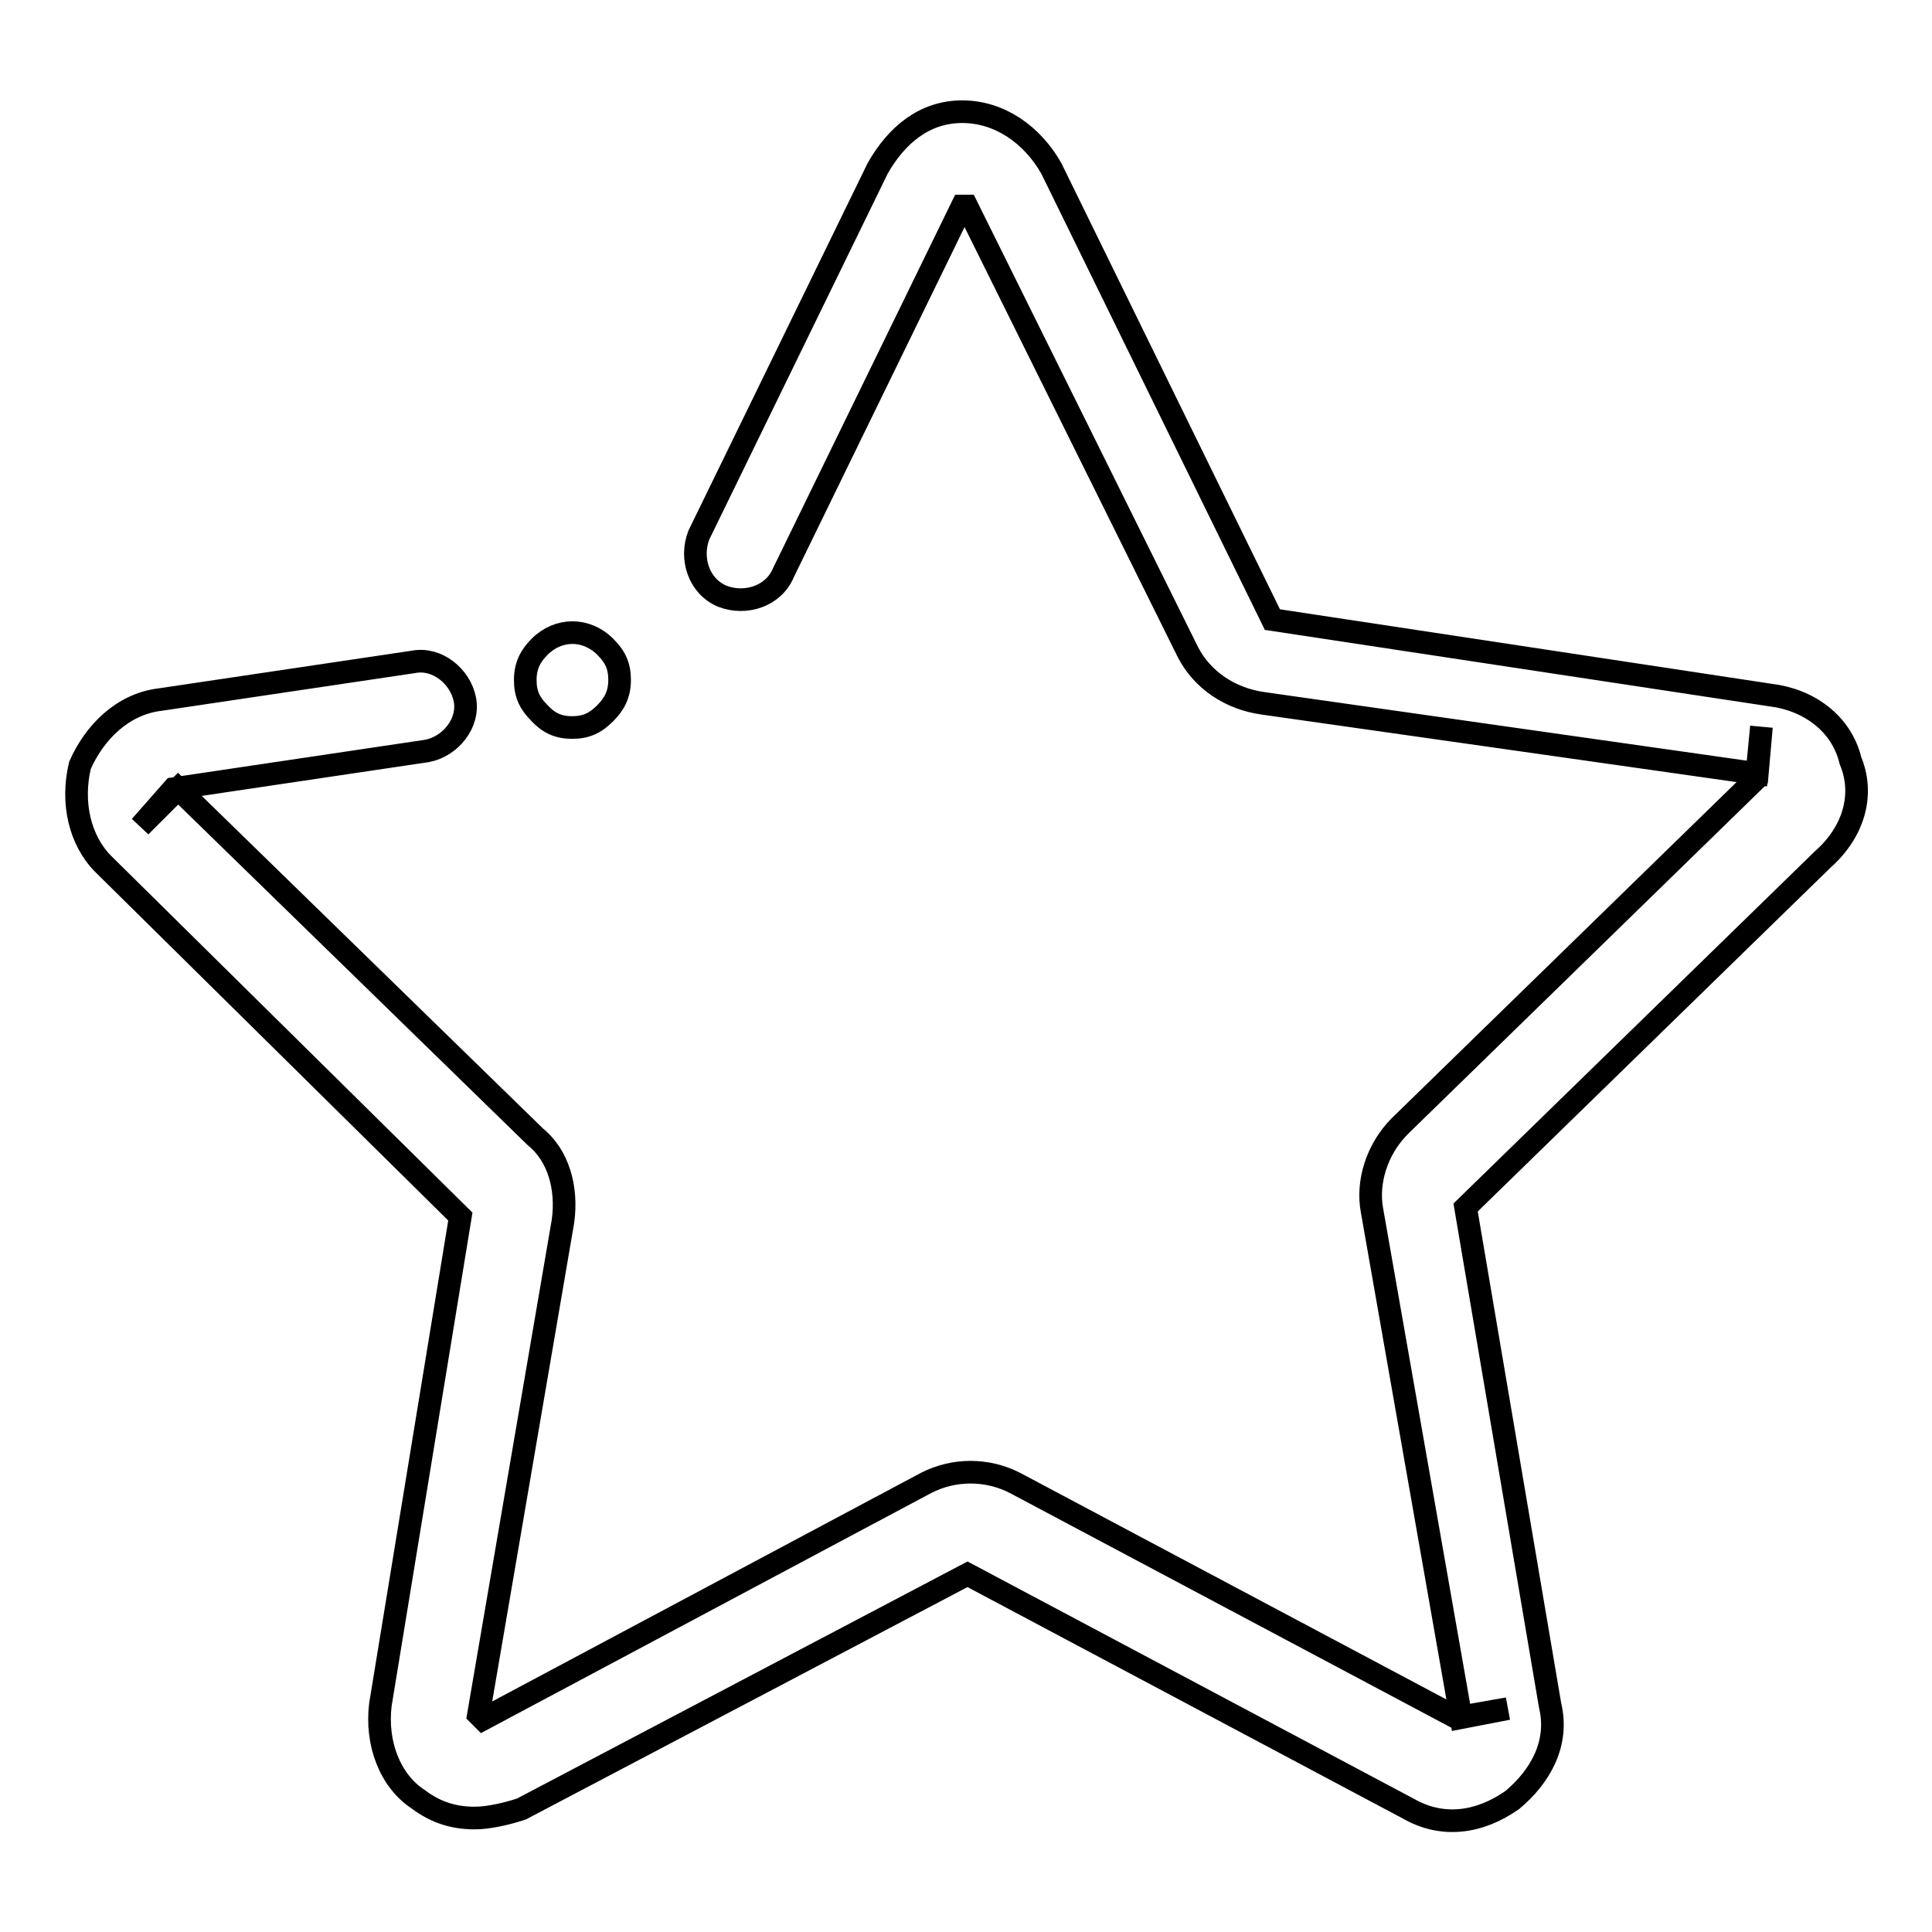
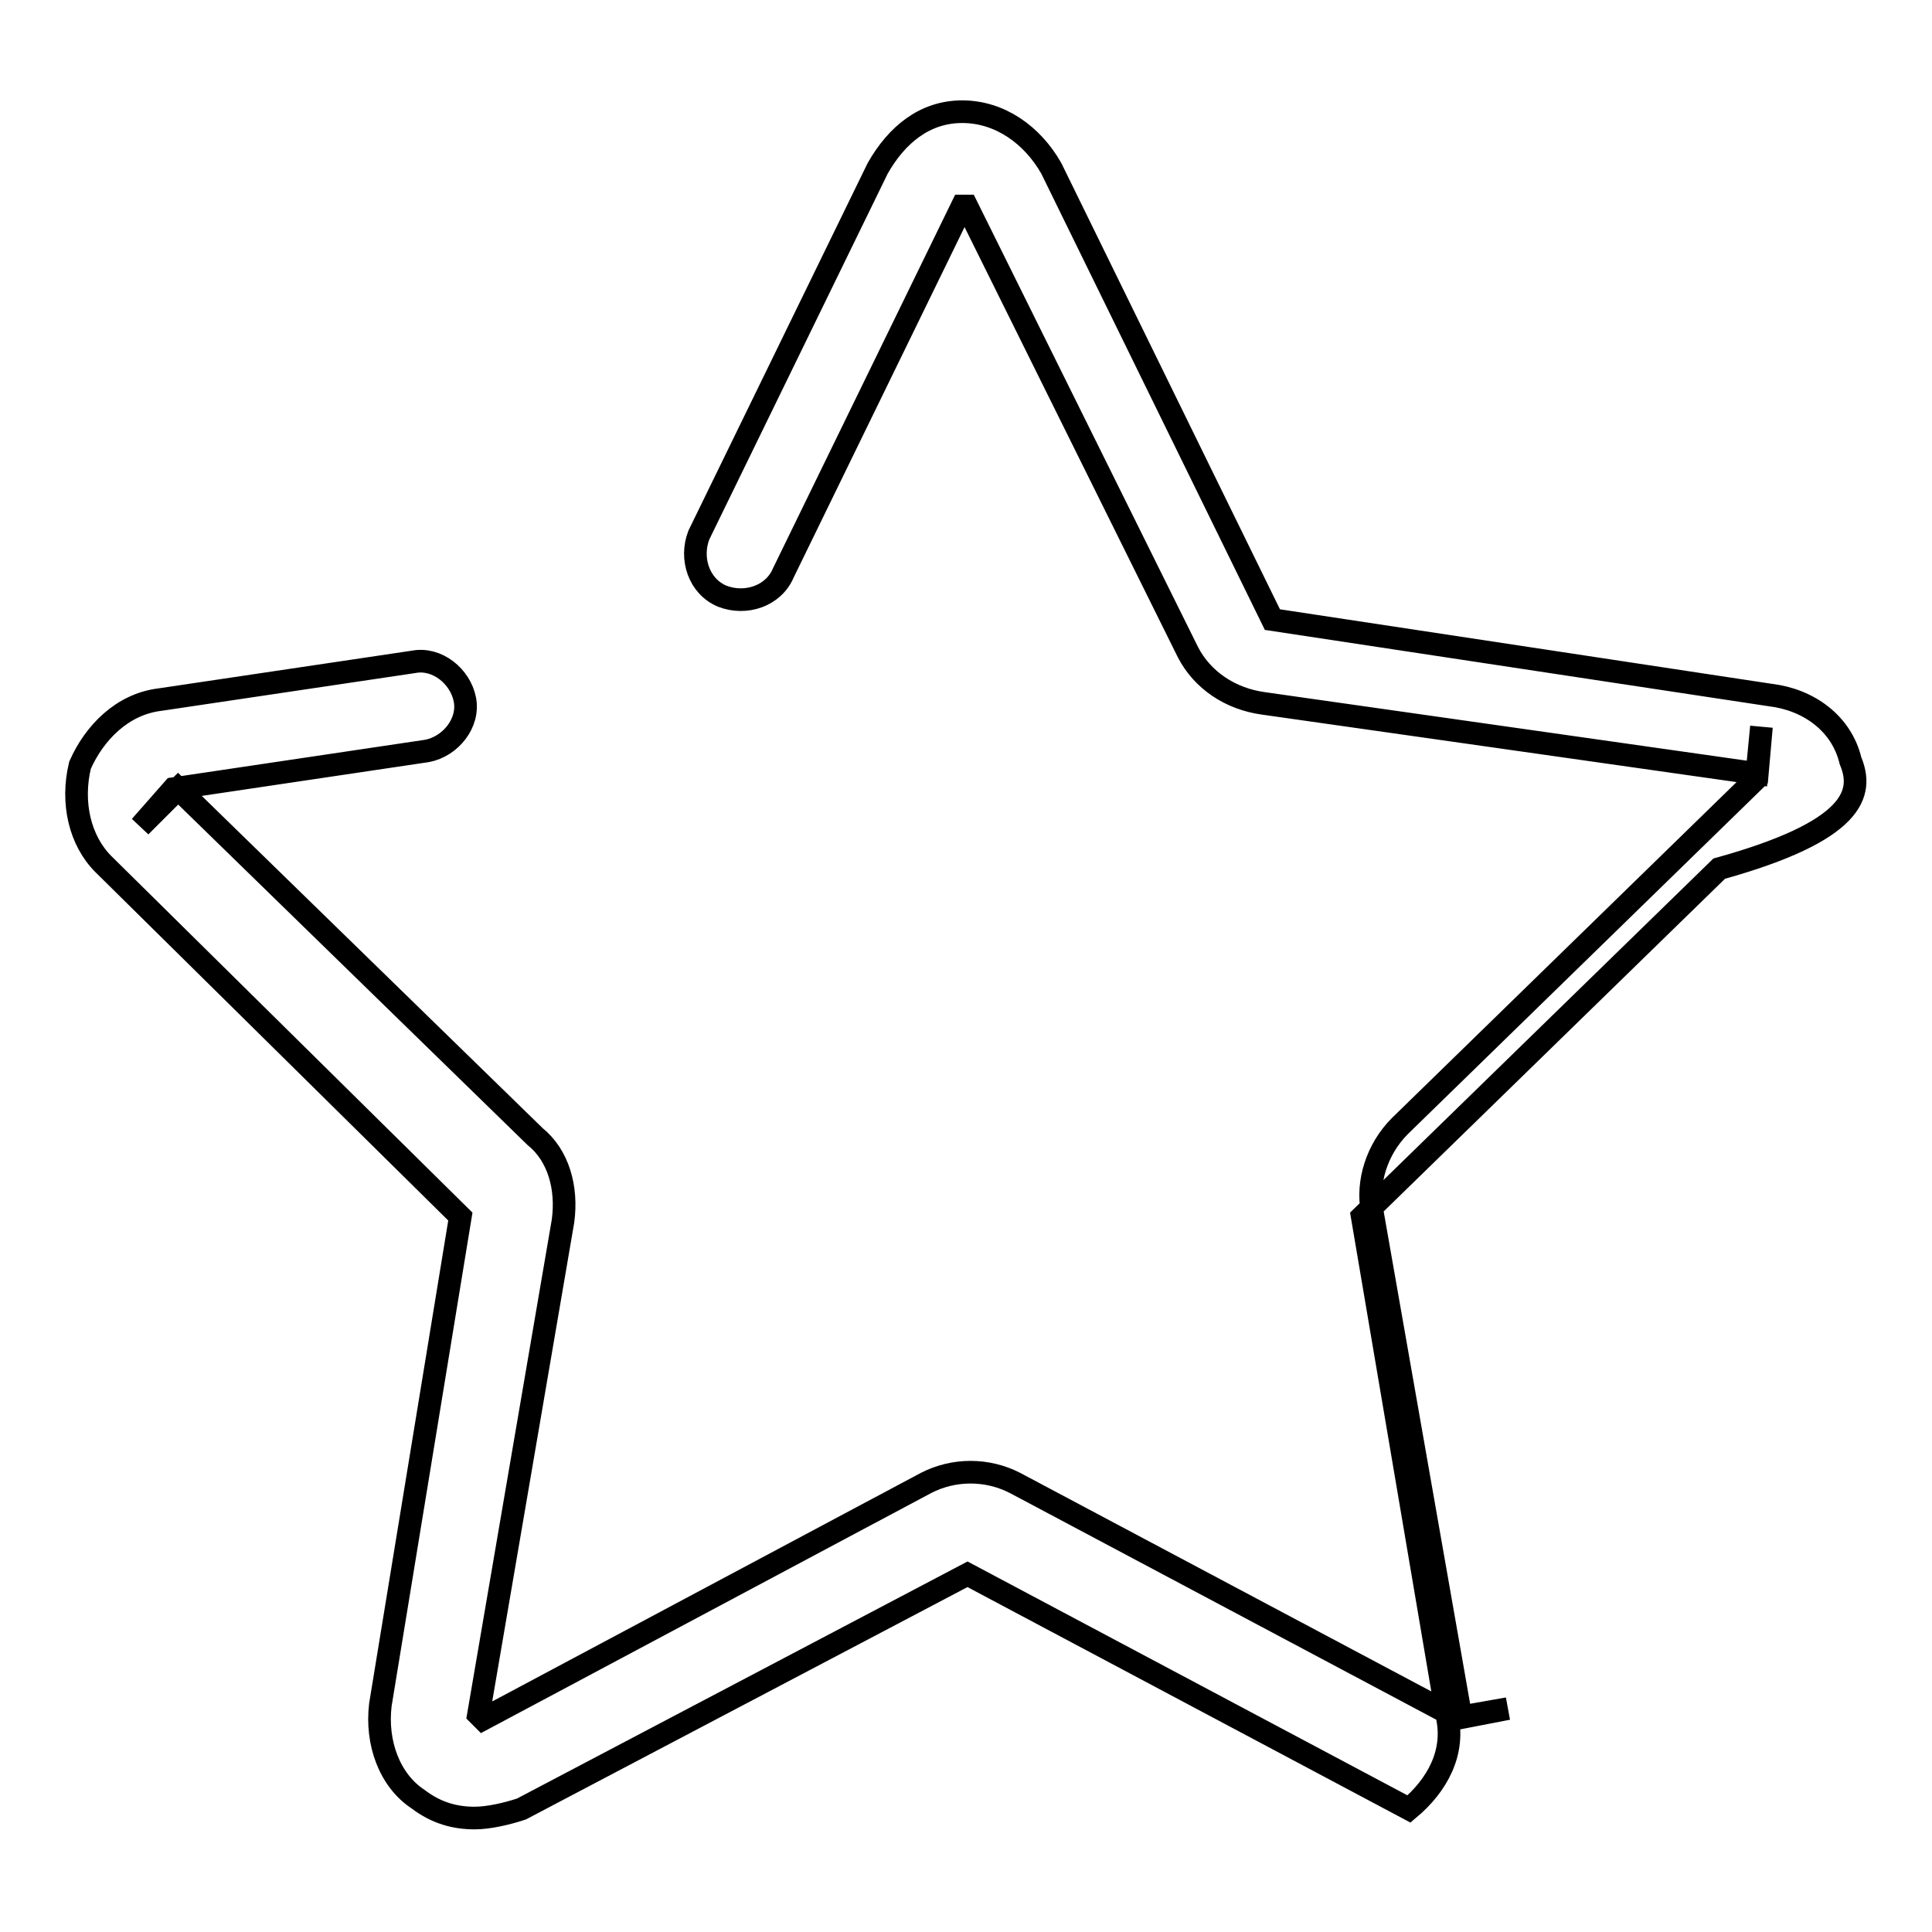
<svg xmlns="http://www.w3.org/2000/svg" version="1.1" x="0px" y="0px" viewBox="0 0 256 256" enable-background="new 0 0 256 256" xml:space="preserve">
  <g>
-     <path stroke-width="3" fill-opacity="0" stroke="#000000" d="M75.8,96.4c1.9,0,3.1-0.6,4.4-1.9c1.2-1.2,1.9-2.5,1.9-4.4s-0.6-3.1-1.9-4.4c-2.5-2.5-6.2-2.5-8.7,0 c-1.2,1.2-1.9,2.5-1.9,4.4s0.6,3.1,1.9,4.4C72.7,95.8,74,96.4,75.8,96.4z" />
-     <path stroke-width="3" fill-opacity="0" stroke="#000000" d="M245.2,100.8c-1.2-5-5.6-8.1-10.6-8.7l-66-10l-29.3-59.8c-2.5-4.4-6.8-7.5-11.8-7.5s-8.7,3.1-11.2,7.5 L92.6,70.9c-1.2,3.1,0,6.8,3.1,8.1c3.1,1.2,6.8,0,8.1-3.1l23.7-48.6h0.6l29.3,59.1c1.9,3.7,5.6,6.2,10,6.8l65.4,9.3l0.6-6.2 l-0.6,6.8l-47.3,46.1c-3.1,3.1-4.4,7.5-3.7,11.2l11.8,67.2l6.2-1.2l-6.8,1.2l-58.5-31.1c-3.7-1.9-8.1-1.9-11.8,0L64,227.8l-0.6-0.6 l11.2-65.4c0.6-4.4-0.6-8.7-3.7-11.2l-47.3-46.1l-5,5l4.4-5l33.6-5c3.1-0.6,5.6-3.7,5-6.8c-0.6-3.1-3.7-5.6-6.8-5l-33.6,5 c-5,0.6-8.7,4.4-10.6,8.7c-1.2,5,0,10,3.1,13.1l47.3,46.7l-10.6,64.7c-0.6,5,1.2,10,5,12.5c2.5,1.9,5,2.5,7.5,2.5 c1.9,0,4.4-0.6,6.2-1.2l59.1-31.1l58.5,31.1c4.4,2.5,9.3,1.9,13.7-1.2c3.7-3.1,6.2-7.5,5-12.5l-11.2-66l47.3-46.1 C245.8,110.1,247,105.1,245.2,100.8L245.2,100.8z" />
+     <path stroke-width="3" fill-opacity="0" stroke="#000000" d="M245.2,100.8c-1.2-5-5.6-8.1-10.6-8.7l-66-10l-29.3-59.8c-2.5-4.4-6.8-7.5-11.8-7.5s-8.7,3.1-11.2,7.5 L92.6,70.9c-1.2,3.1,0,6.8,3.1,8.1c3.1,1.2,6.8,0,8.1-3.1l23.7-48.6h0.6l29.3,59.1c1.9,3.7,5.6,6.2,10,6.8l65.4,9.3l0.6-6.2 l-0.6,6.8l-47.3,46.1c-3.1,3.1-4.4,7.5-3.7,11.2l11.8,67.2l6.2-1.2l-6.8,1.2l-58.5-31.1c-3.7-1.9-8.1-1.9-11.8,0L64,227.8l-0.6-0.6 l11.2-65.4c0.6-4.4-0.6-8.7-3.7-11.2l-47.3-46.1l-5,5l4.4-5l33.6-5c3.1-0.6,5.6-3.7,5-6.8c-0.6-3.1-3.7-5.6-6.8-5l-33.6,5 c-5,0.6-8.7,4.4-10.6,8.7c-1.2,5,0,10,3.1,13.1l47.3,46.7l-10.6,64.7c-0.6,5,1.2,10,5,12.5c2.5,1.9,5,2.5,7.5,2.5 c1.9,0,4.4-0.6,6.2-1.2l59.1-31.1l58.5,31.1c3.7-3.1,6.2-7.5,5-12.5l-11.2-66l47.3-46.1 C245.8,110.1,247,105.1,245.2,100.8L245.2,100.8z" />
  </g>
</svg>